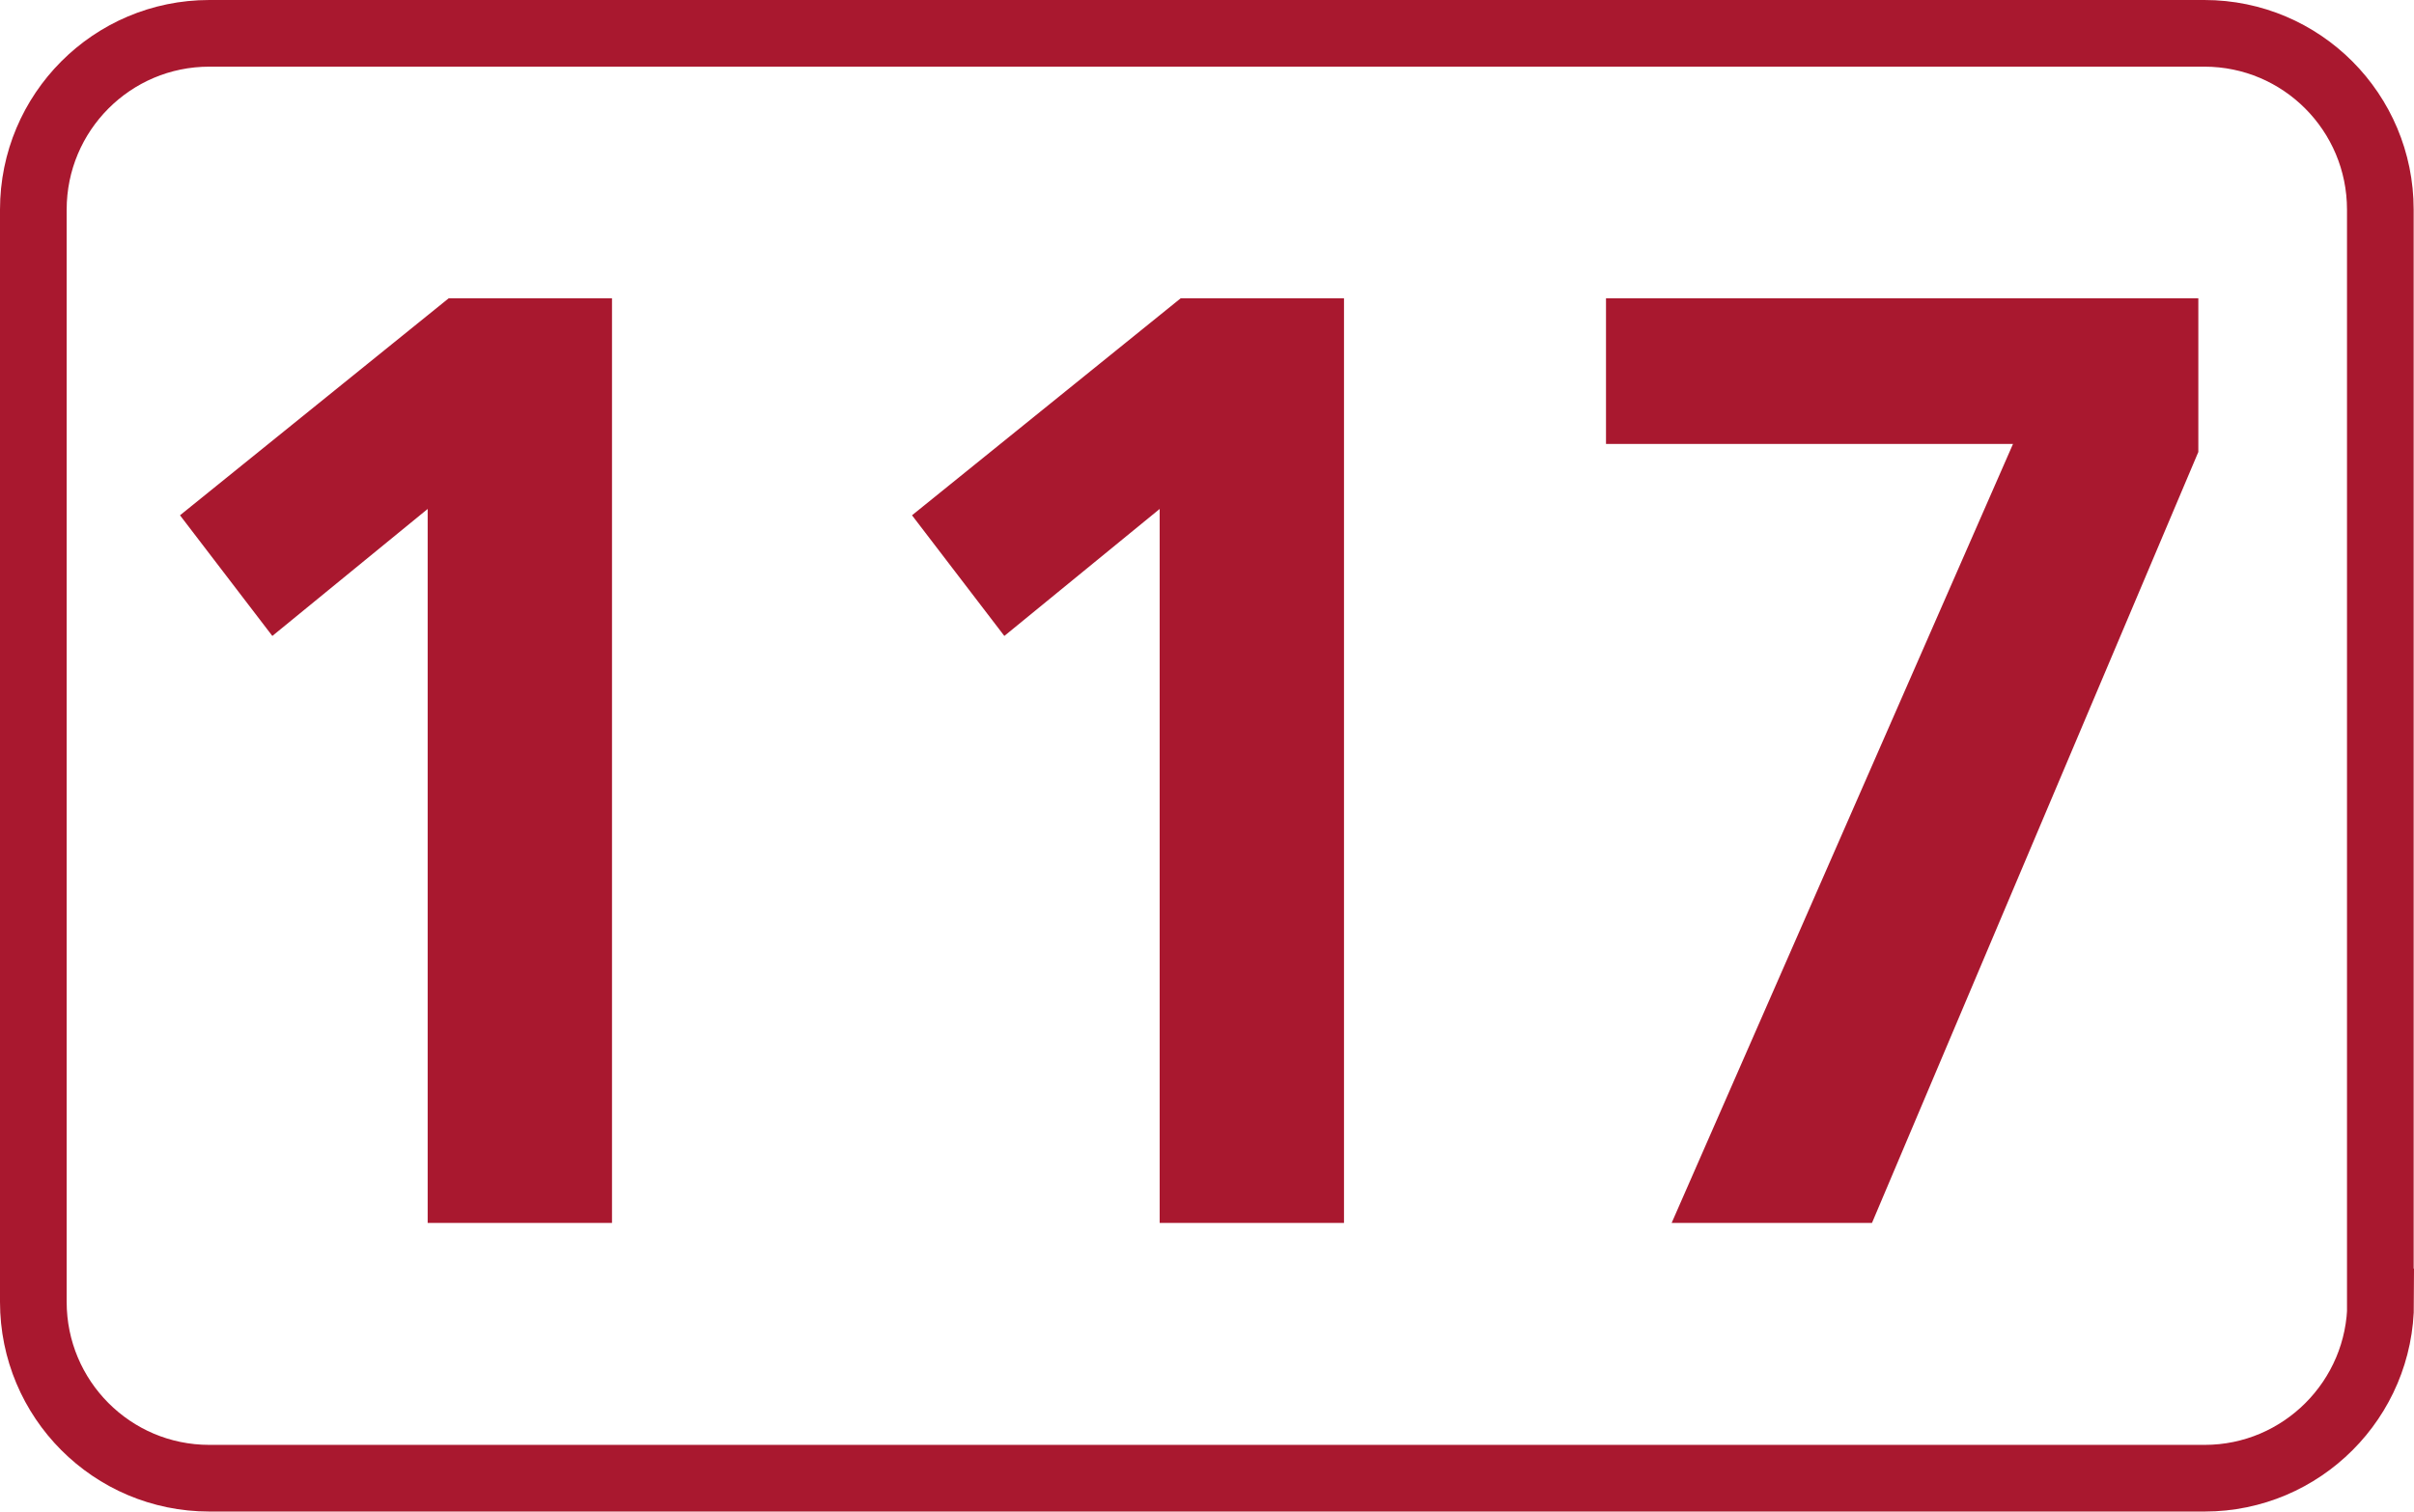
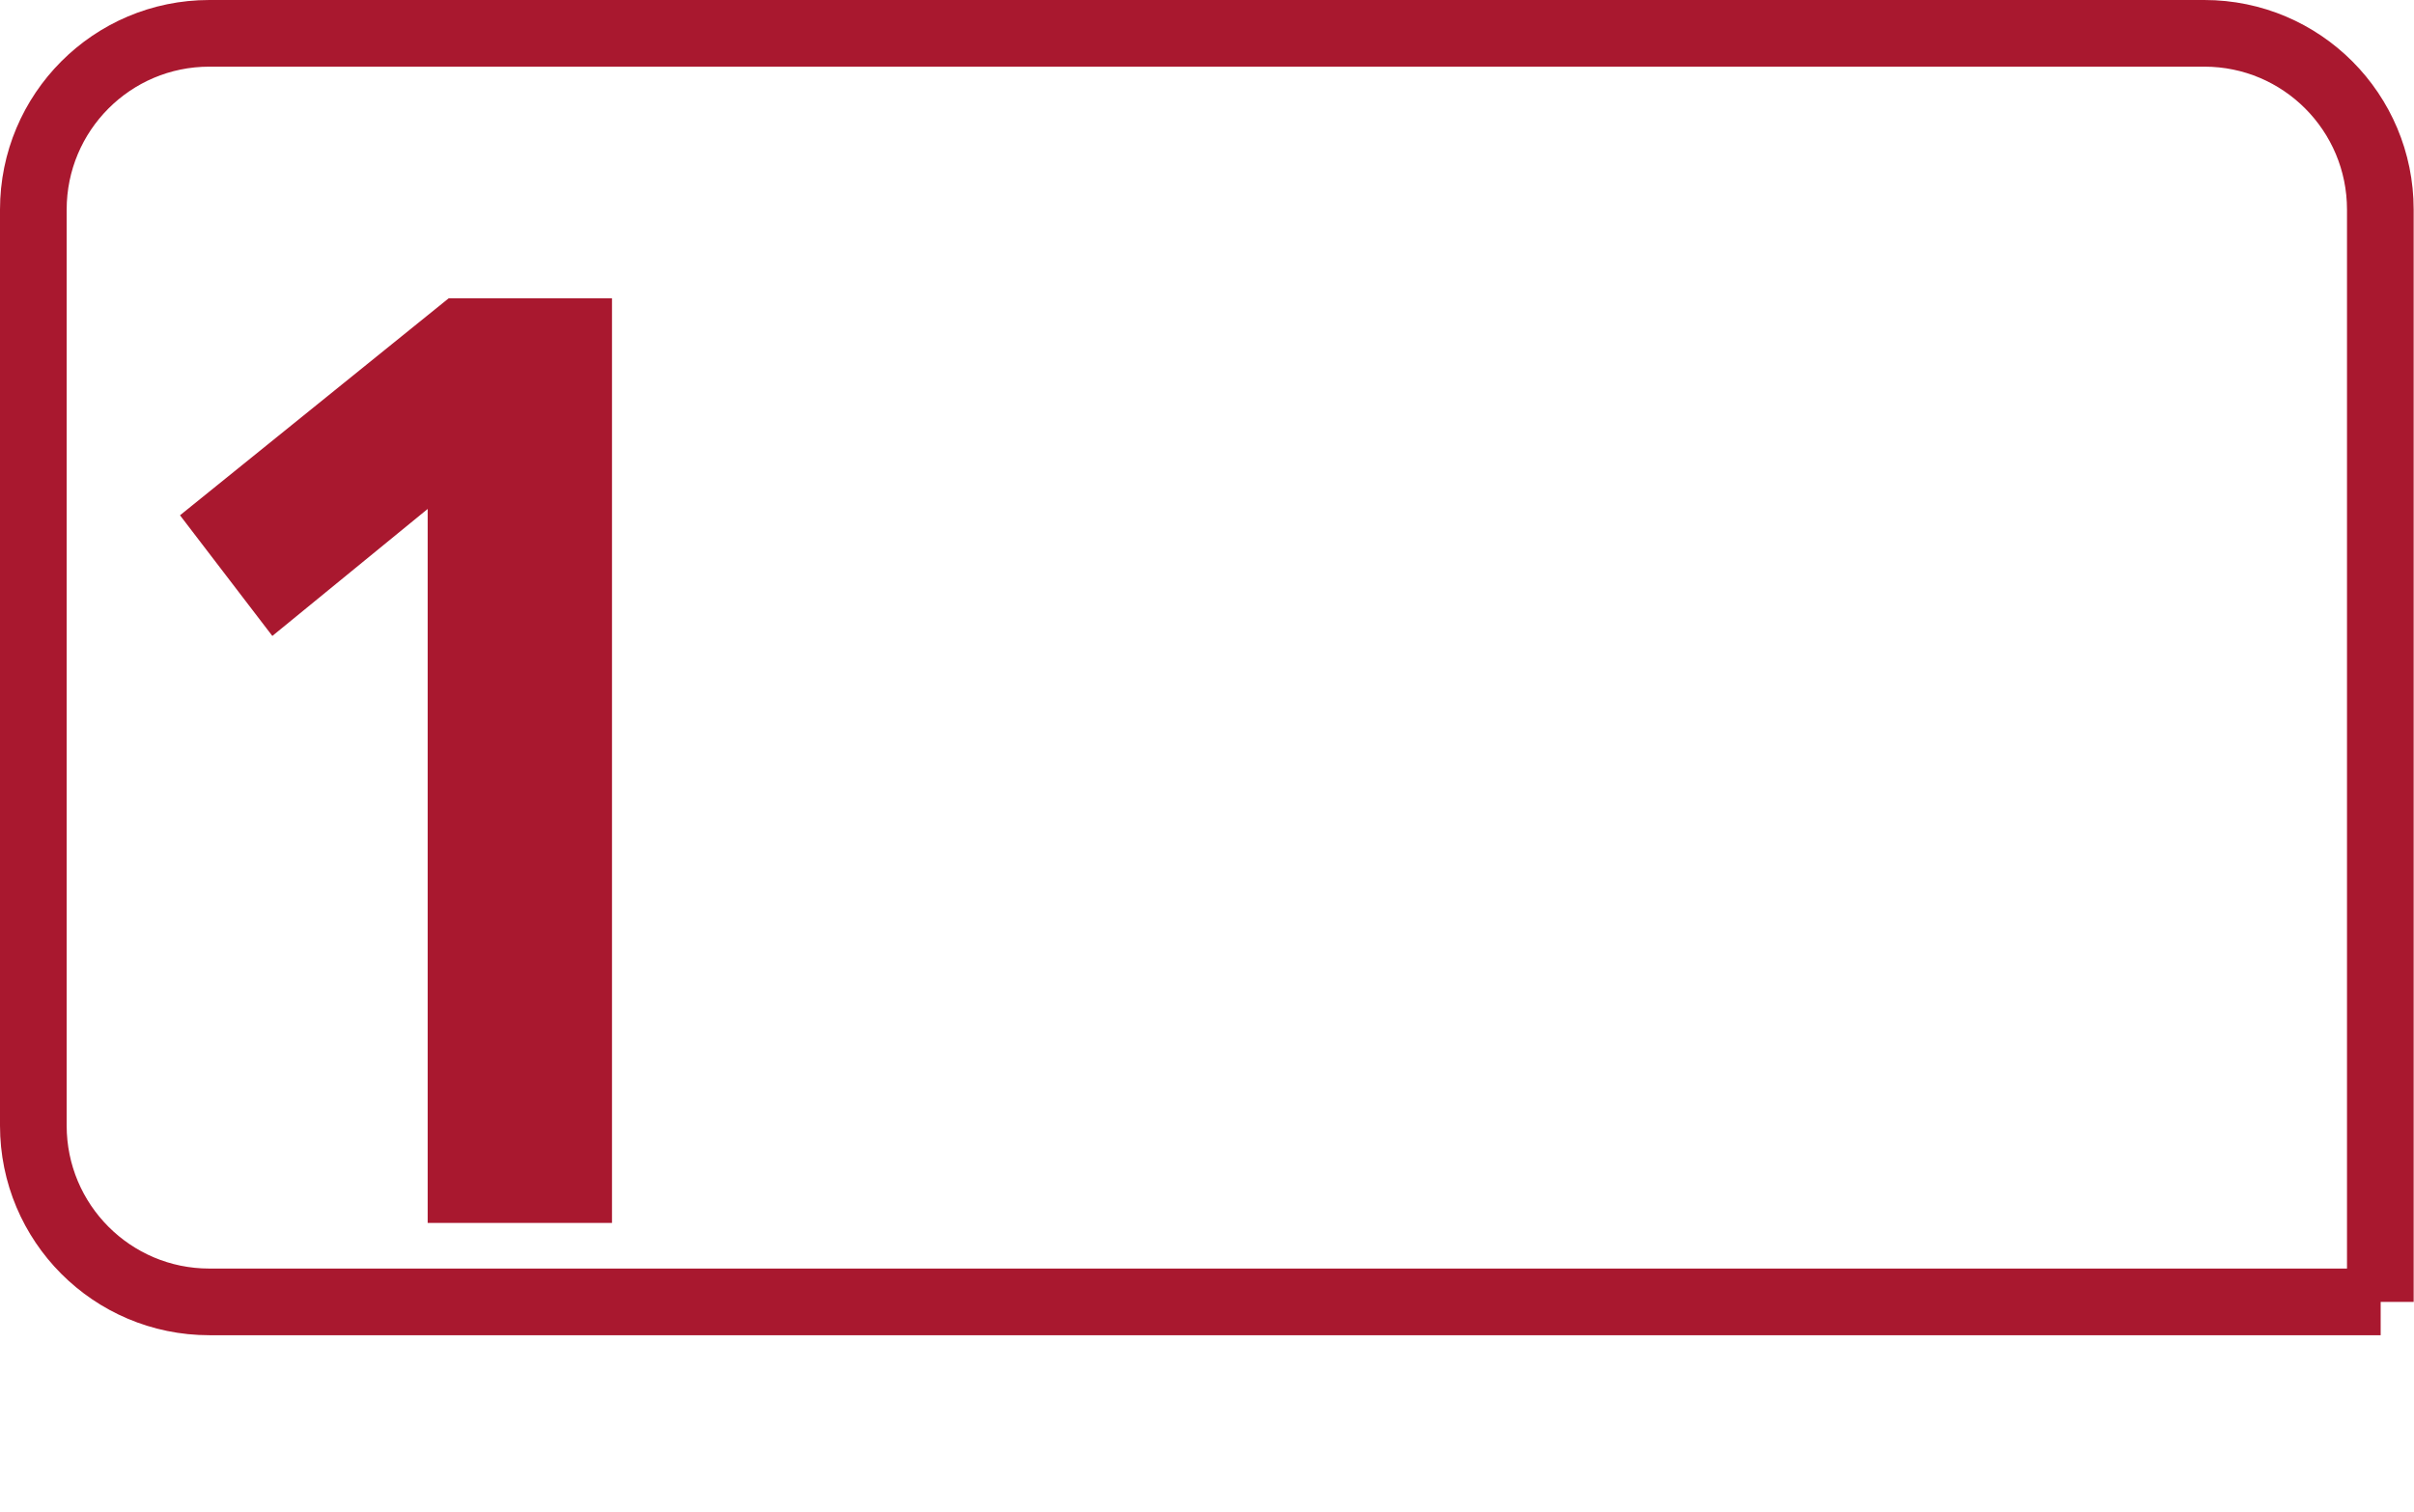
<svg xmlns="http://www.w3.org/2000/svg" id="a" viewBox="0 0 72.42 45.35">
  <defs>
    <style>.b{fill:#a9182f;}.c{fill:none;stroke:#a9182f;stroke-miterlimit:10;stroke-width:2px;}</style>
  </defs>
-   <path class="c" d="M71.42,39.06c0,2.92-2.37,5.29-5.28,5.29H6.28c-2.92,0-5.28-2.37-5.28-5.29V6.29C1,3.37,3.36,1,6.28,1h59.85c2.92,0,5.28,2.37,5.28,5.29V39.06Z" />
+   <path class="c" d="M71.42,39.06H6.28c-2.92,0-5.28-2.37-5.28-5.29V6.29C1,3.37,3.36,1,6.28,1h59.85c2.92,0,5.28,2.37,5.28,5.29V39.06Z" />
  <polygon class="b" points="13.46 8.95 18.36 8.95 18.36 36.69 12.83 36.69 12.83 15.27 8.17 19.08 5.4 15.46 13.46 8.95" />
-   <polygon class="b" points="35.42 8.95 40.32 8.95 40.32 36.69 34.79 36.69 34.79 15.27 30.13 19.08 27.36 15.46 35.42 8.95" />
-   <polygon class="b" points="48.18 8.95 65.95 8.95 65.95 13.56 56.16 36.69 50.15 36.69 60.39 13.32 48.18 13.32 48.18 8.95" />
</svg>